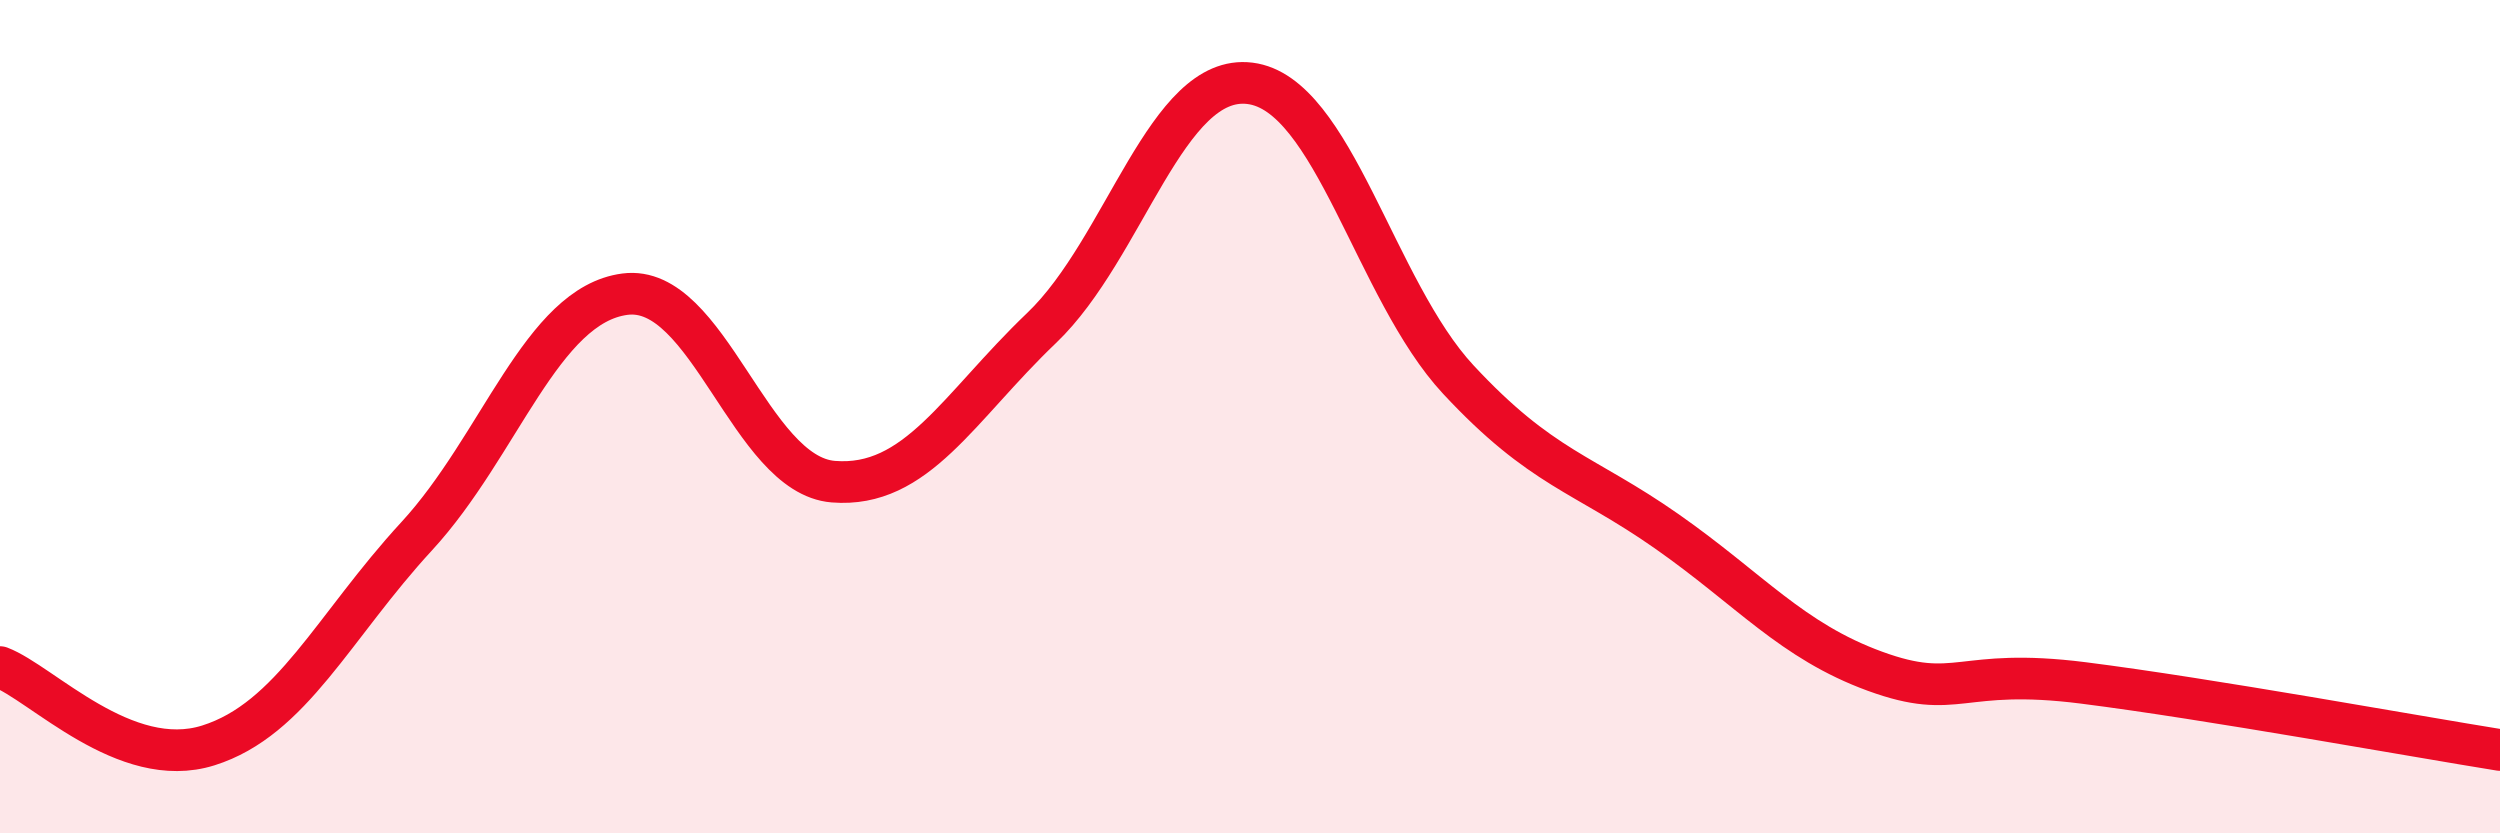
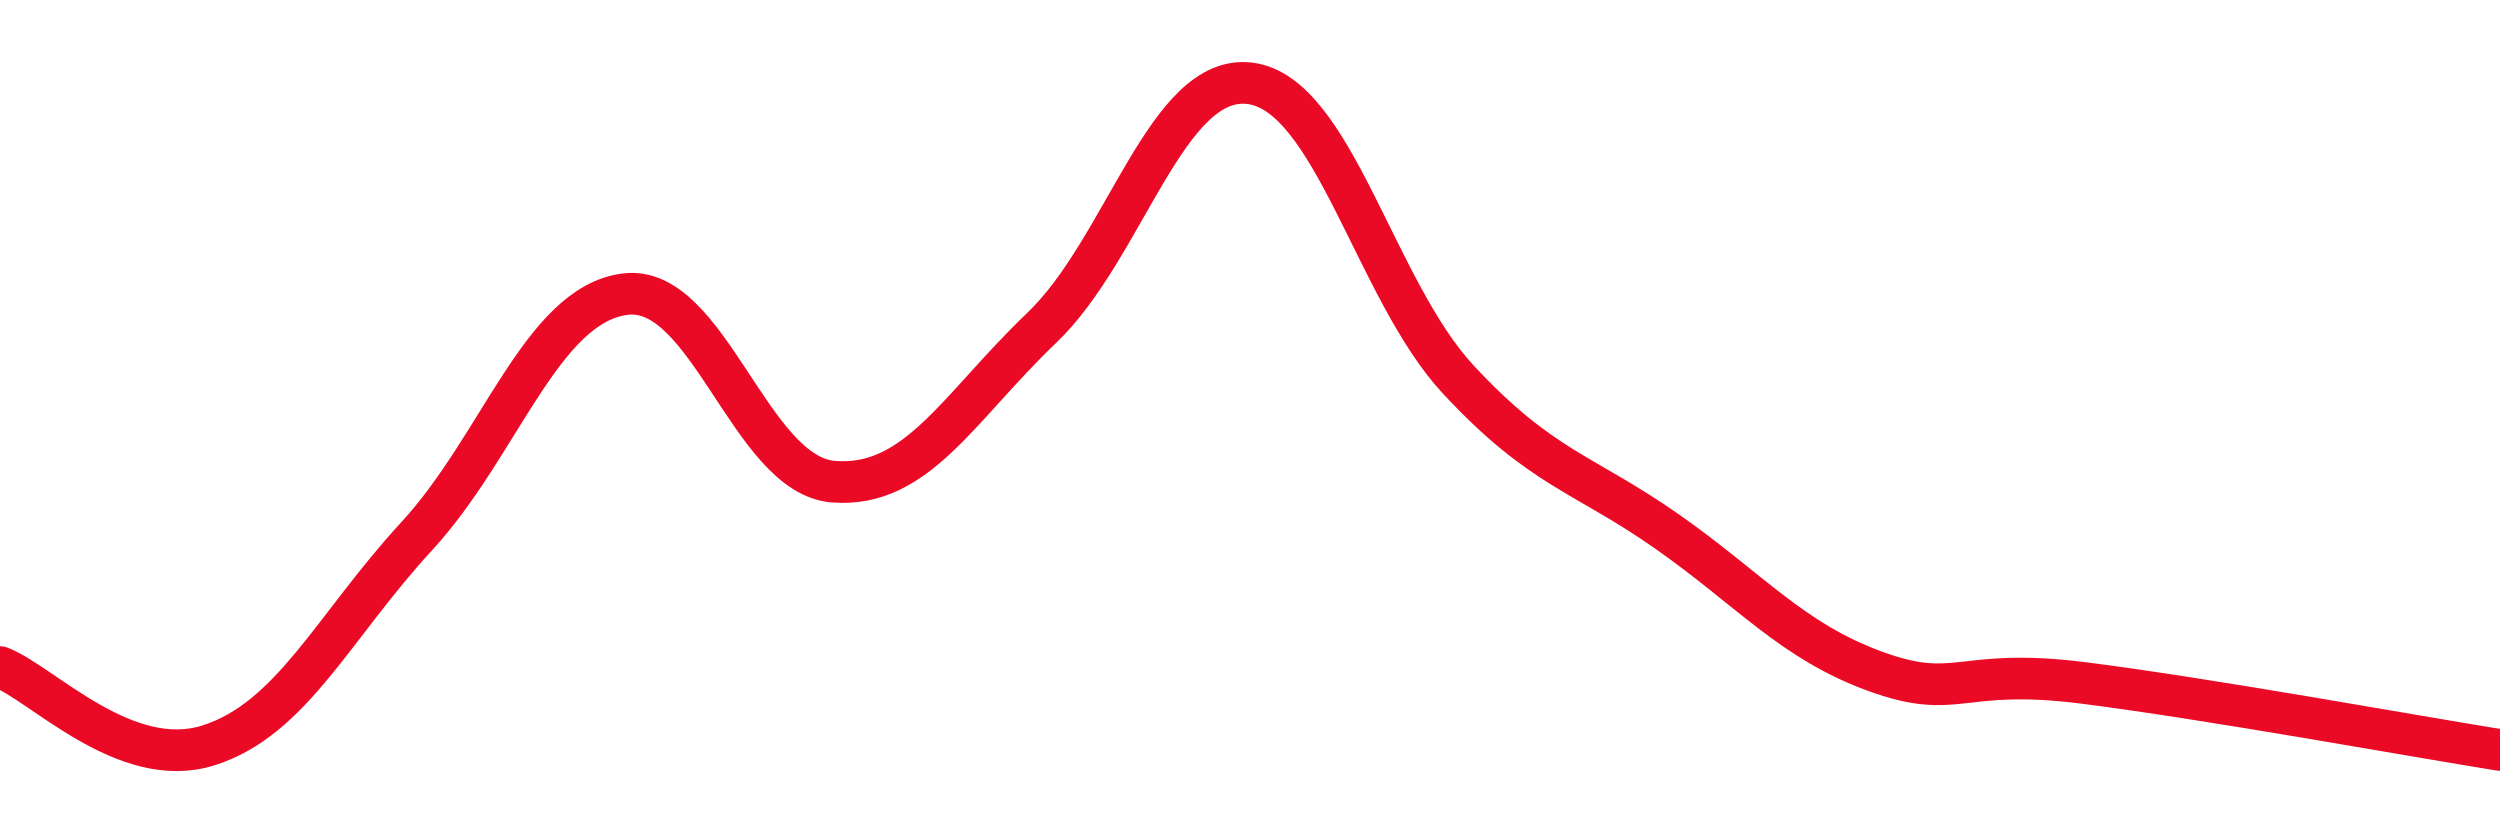
<svg xmlns="http://www.w3.org/2000/svg" width="60" height="20" viewBox="0 0 60 20">
-   <path d="M 0,16.01 C 1,16.39 3,18.52 5,17.89 C 7,17.26 8,15.04 10,12.87 C 12,10.7 13,7.32 15,7.06 C 17,6.8 18,11.4 20,11.56 C 22,11.72 23,9.78 25,7.87 C 27,5.96 28,1.75 30,2 C 32,2.25 33,6.96 35,9.11 C 37,11.26 38,11.35 40,12.75 C 42,14.15 43,15.38 45,16.11 C 47,16.84 47,16.01 50,16.39 C 53,16.77 58,17.68 60,18L60 20L0 20Z" fill="#EB0A25" opacity="0.1" stroke-linecap="round" stroke-linejoin="round" />
  <path d="M 0,16.01 C 1,16.39 3,18.52 5,17.89 C 7,17.26 8,15.04 10,12.87 C 12,10.7 13,7.32 15,7.06 C 17,6.8 18,11.4 20,11.56 C 22,11.72 23,9.78 25,7.87 C 27,5.96 28,1.75 30,2 C 32,2.25 33,6.96 35,9.11 C 37,11.26 38,11.35 40,12.75 C 42,14.15 43,15.38 45,16.11 C 47,16.84 47,16.01 50,16.39 C 53,16.77 58,17.68 60,18" stroke="#EB0A25" stroke-width="1" fill="none" stroke-linecap="round" stroke-linejoin="round" />
</svg>